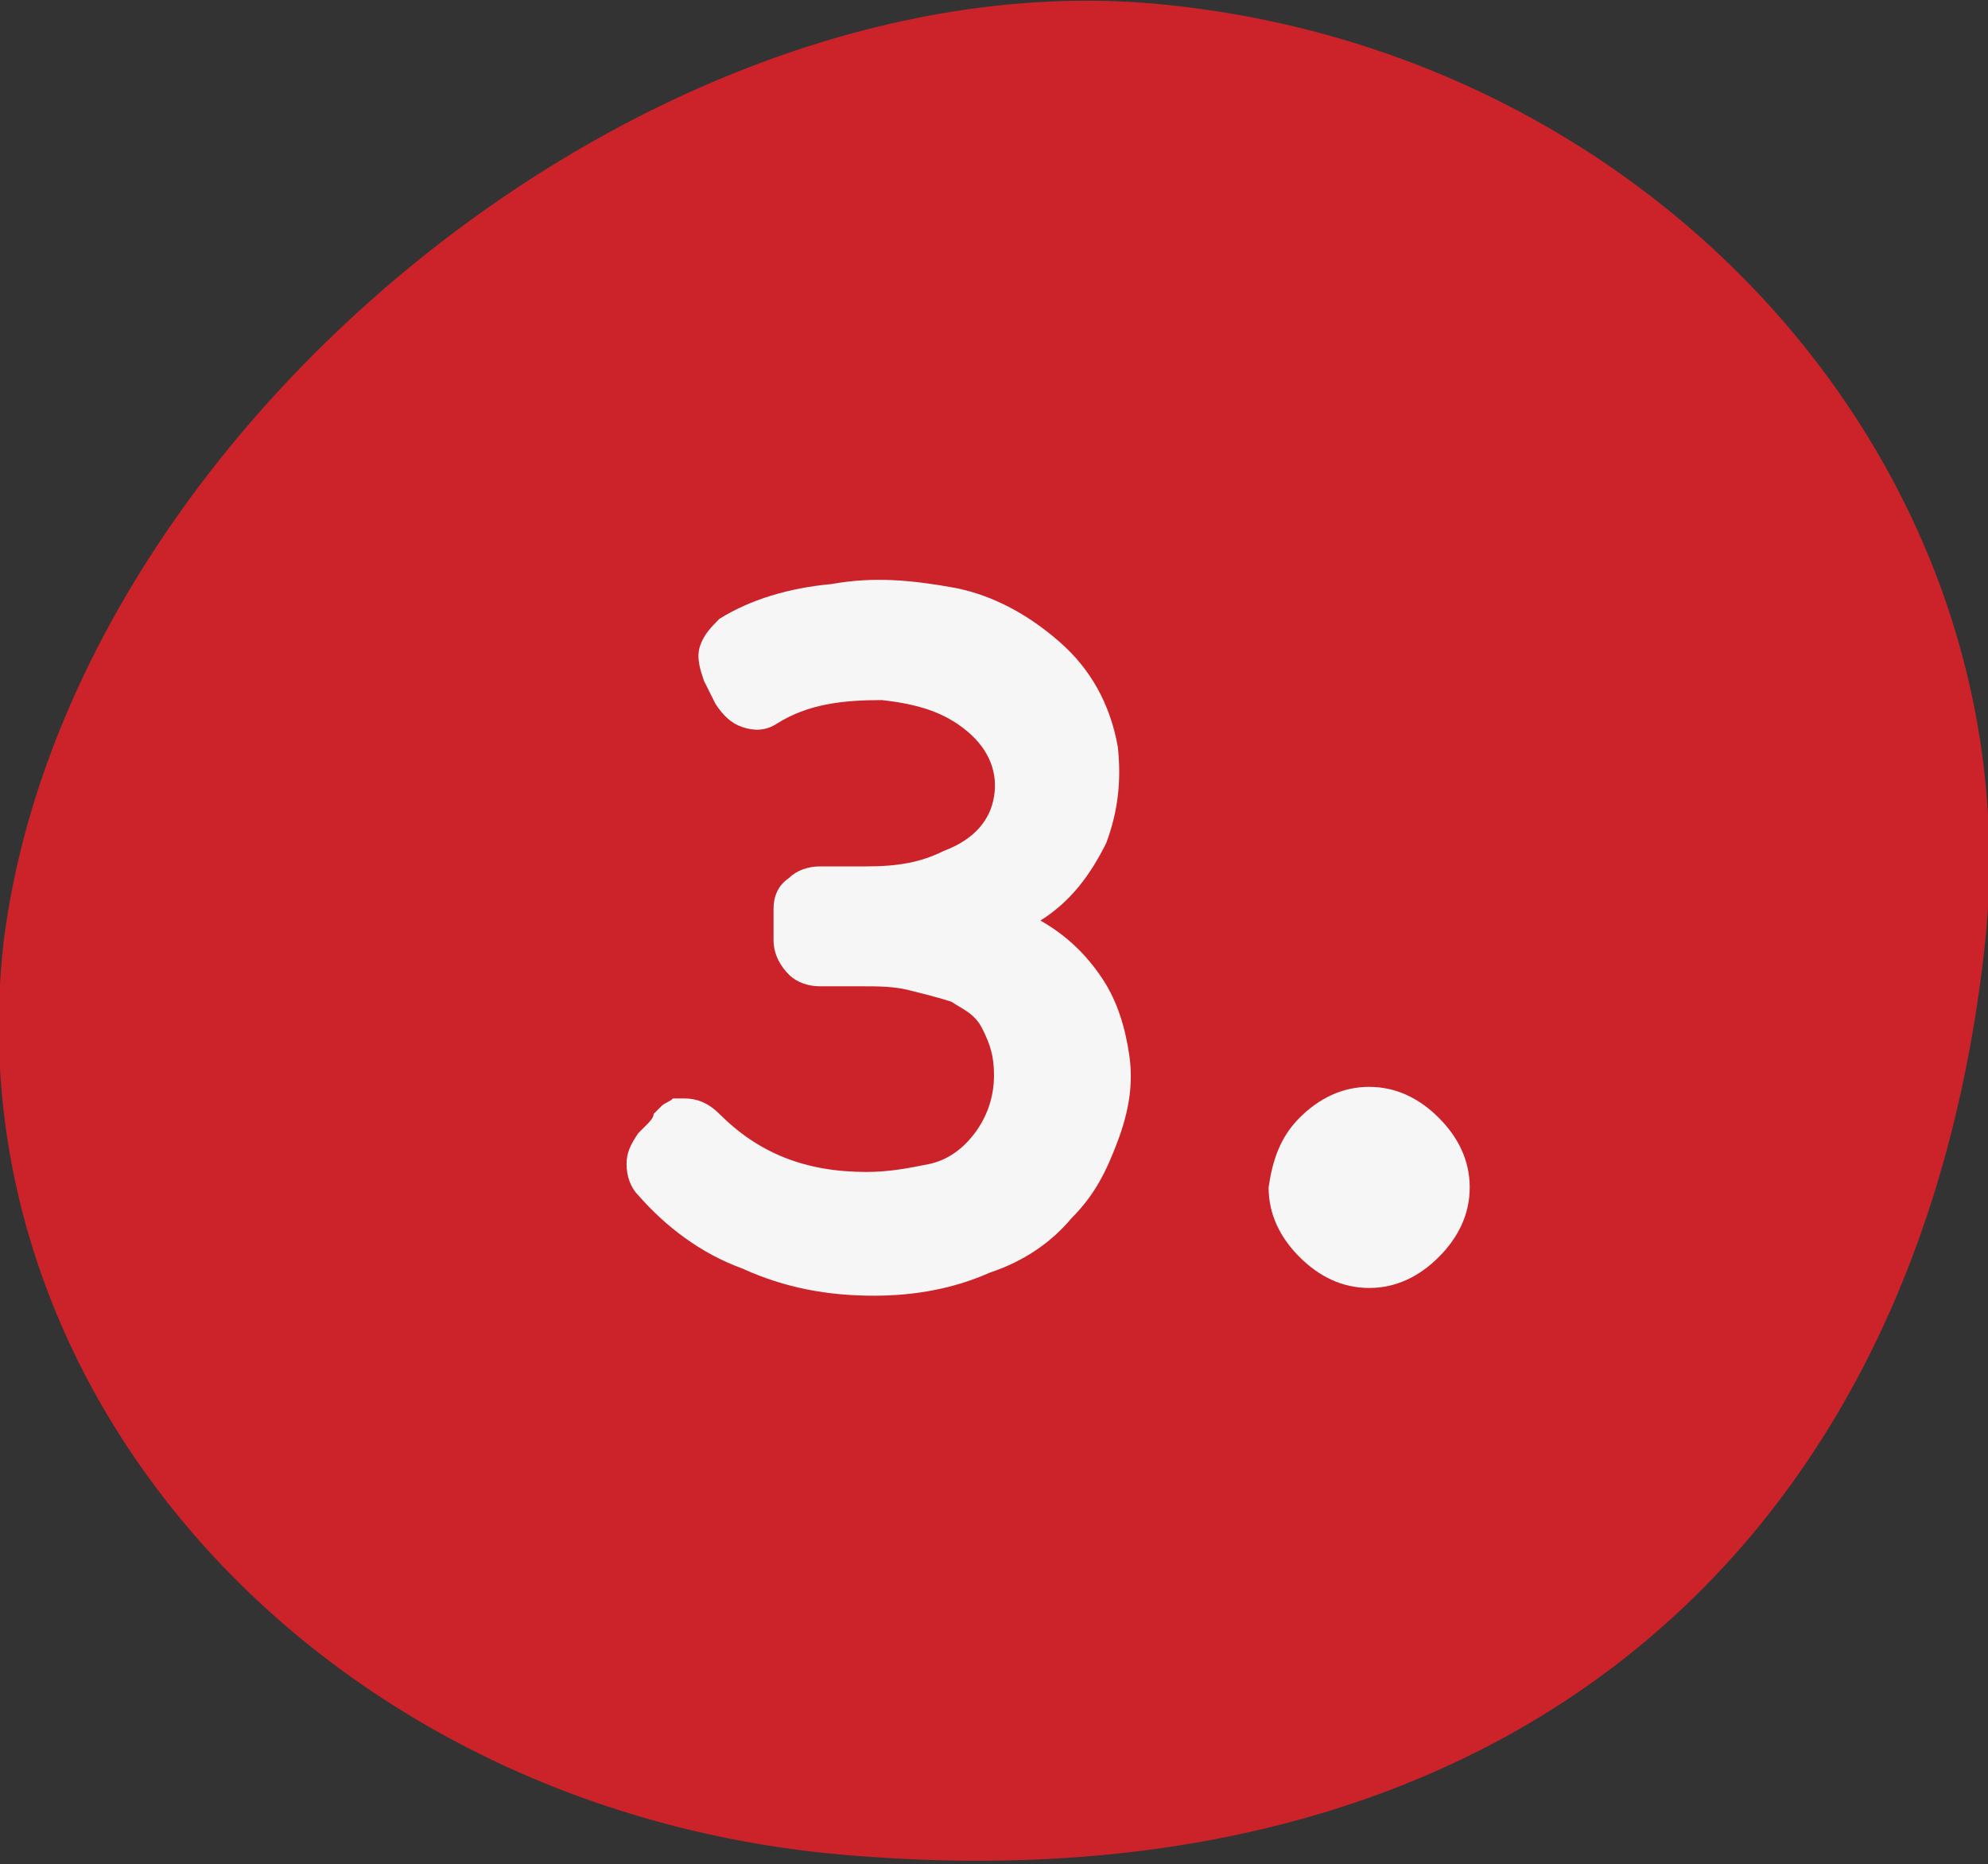
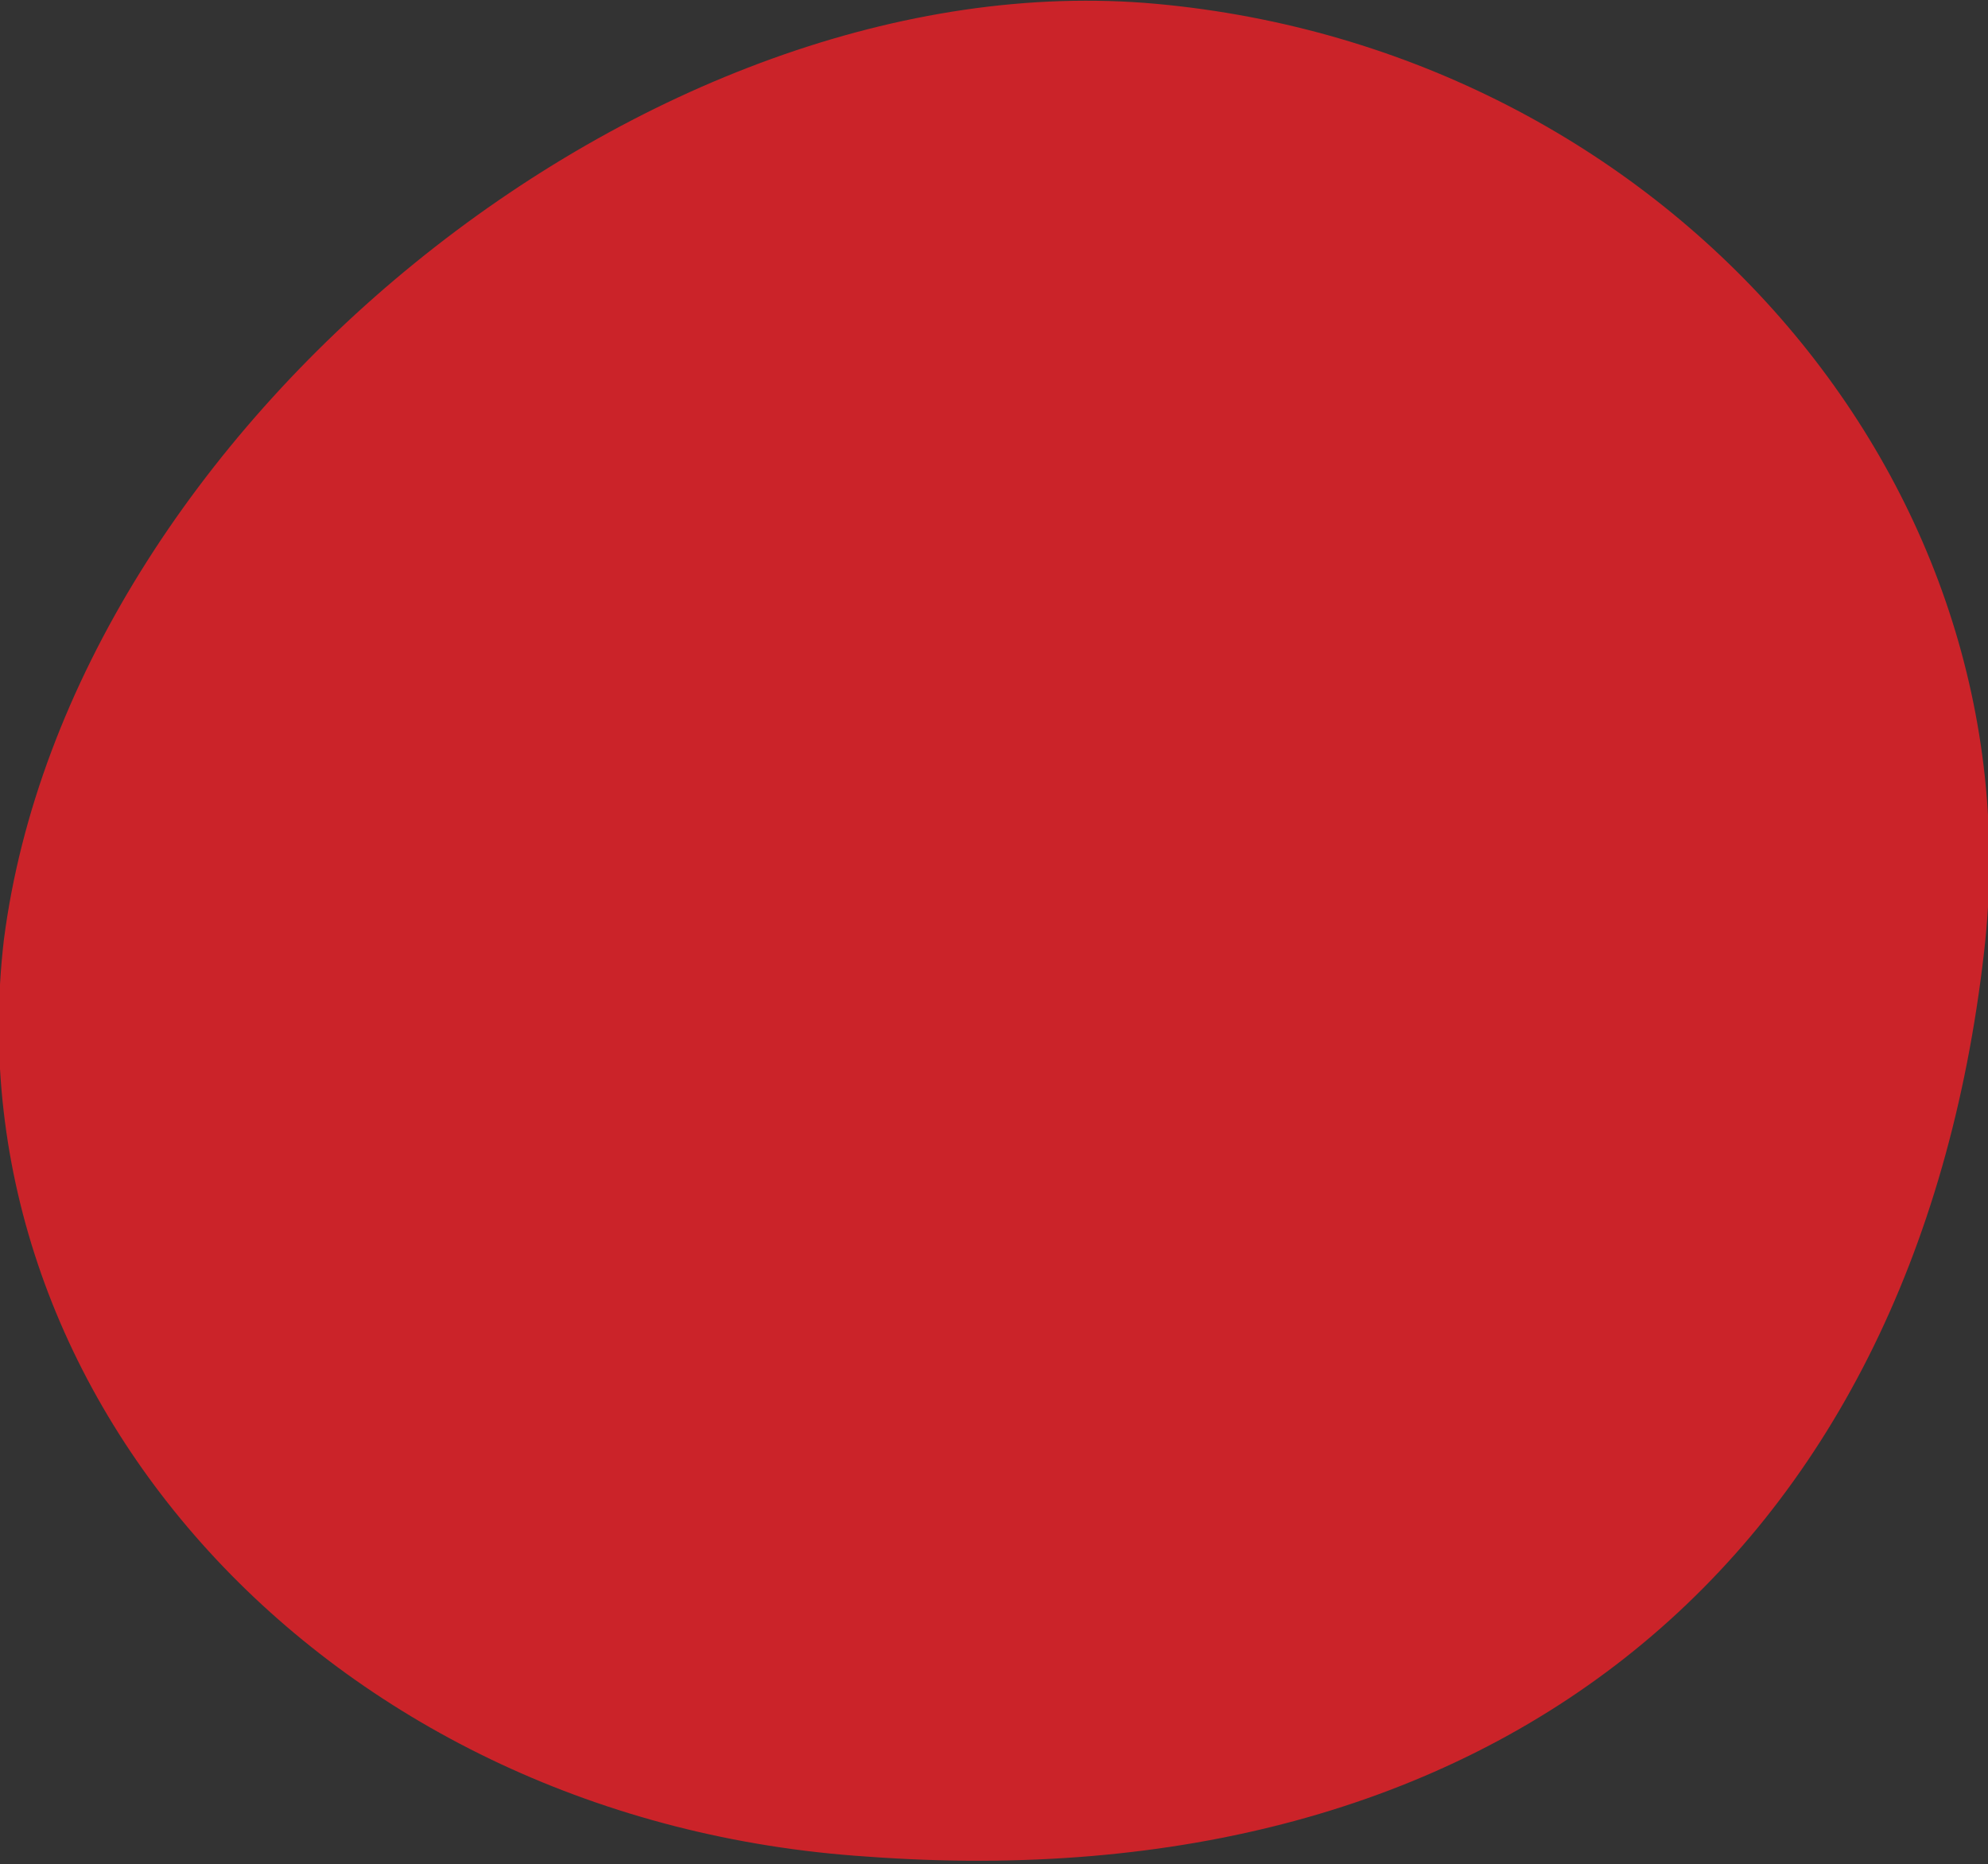
<svg xmlns="http://www.w3.org/2000/svg" version="1.1" id="Capa_1" x="0px" y="0px" viewBox="0 0 51.4 48.2" style="enable-background:new 0 0 51.4 48.2;" xml:space="preserve">
  <rect x="0" y="0" width="51.4" height="48.2" fill="#333333" stroke="none" />
  <style type="text/css">
	.st0{fill:#CB2329;}
	.st1{enable-background:new    ;}
	.st2{fill:#F6F6F6;}
</style>
  <title>numero3_rojo</title>
  <g id="Capa_2_1_">
    <g id="Header">
      <path class="st0" d="M29.9,0.1c13.1,1.2,22.8,12.3,21.4,24.5c-1.8,15.8-12.7,24.6-28.9,23.4C8.7,47.1-1.3,36.3,0.1,24.3    C1.8,11.1,16.8-1.1,29.9,0.1z" />
      <g class="st1">
-         <path class="st2" d="M26.9,23.8c0.7,0.4,1.2,0.9,1.6,1.5c0.4,0.6,0.6,1.3,0.7,2s0,1.4-0.3,2.2s-0.6,1.4-1.2,2     c-0.5,0.6-1.2,1.1-2.1,1.4c-0.9,0.4-1.9,0.6-3,0.6c-1.2,0-2.3-0.2-3.4-0.7c-1.1-0.4-2-1.1-2.7-1.9c-0.2-0.2-0.3-0.5-0.3-0.8     s0.1-0.5,0.3-0.8c0,0,0.1-0.1,0.2-0.2c0.1-0.1,0.2-0.2,0.2-0.3c0,0,0.1-0.1,0.2-0.2s0.2-0.1,0.3-0.2c0.1,0,0.2,0,0.3,0     c0.3,0,0.6,0.1,0.9,0.4c1,1,2.2,1.5,3.8,1.5c0.6,0,1.1-0.1,1.6-0.2c0.5-0.1,0.9-0.4,1.2-0.8s0.5-0.9,0.5-1.5     c0-0.5-0.1-0.8-0.3-1.2s-0.5-0.5-0.8-0.7c-0.3-0.1-0.7-0.2-1.1-0.3c-0.4-0.1-0.8-0.1-1.2-0.1c-0.4,0-0.8,0-1.1,0     c-0.3,0-0.6-0.1-0.8-0.3c-0.2-0.2-0.4-0.5-0.4-0.9v-0.8c0-0.3,0.1-0.6,0.4-0.8c0.2-0.2,0.5-0.3,0.8-0.3c0,0,0.2,0,0.6,0     c0.3,0,0.5,0,0.6,0c0.8,0,1.4-0.1,2-0.4c0.8-0.3,1.2-0.8,1.3-1.4c0.1-0.6-0.1-1.2-0.7-1.7c-0.6-0.5-1.3-0.7-2.2-0.8     c-1,0-1.9,0.1-2.7,0.6c-0.3,0.2-0.6,0.2-0.9,0.1c-0.3-0.1-0.5-0.3-0.7-0.6l-0.3-0.6c-0.1-0.3-0.2-0.6-0.1-0.9     c0.1-0.3,0.3-0.5,0.5-0.7c0.8-0.5,1.8-0.8,2.9-0.9c1.1-0.2,2.1-0.1,3.2,0.1c1,0.2,1.9,0.7,2.7,1.4c0.8,0.7,1.3,1.6,1.5,2.7     c0.1,0.9,0,1.7-0.3,2.5C28.2,22.6,27.7,23.3,26.9,23.8z" />
-         <path class="st2" d="M33.6,28.9c0.5-0.5,1.1-0.8,1.8-0.8c0.7,0,1.3,0.3,1.8,0.8c0.5,0.5,0.8,1.1,0.8,1.8c0,0.7-0.3,1.3-0.8,1.8     c-0.5,0.5-1.1,0.8-1.8,0.8c-0.7,0-1.3-0.3-1.8-0.8c-0.5-0.5-0.8-1.1-0.8-1.8C32.9,30,33.1,29.4,33.6,28.9z" />
-       </g>
+         </g>
    </g>
  </g>
</svg>